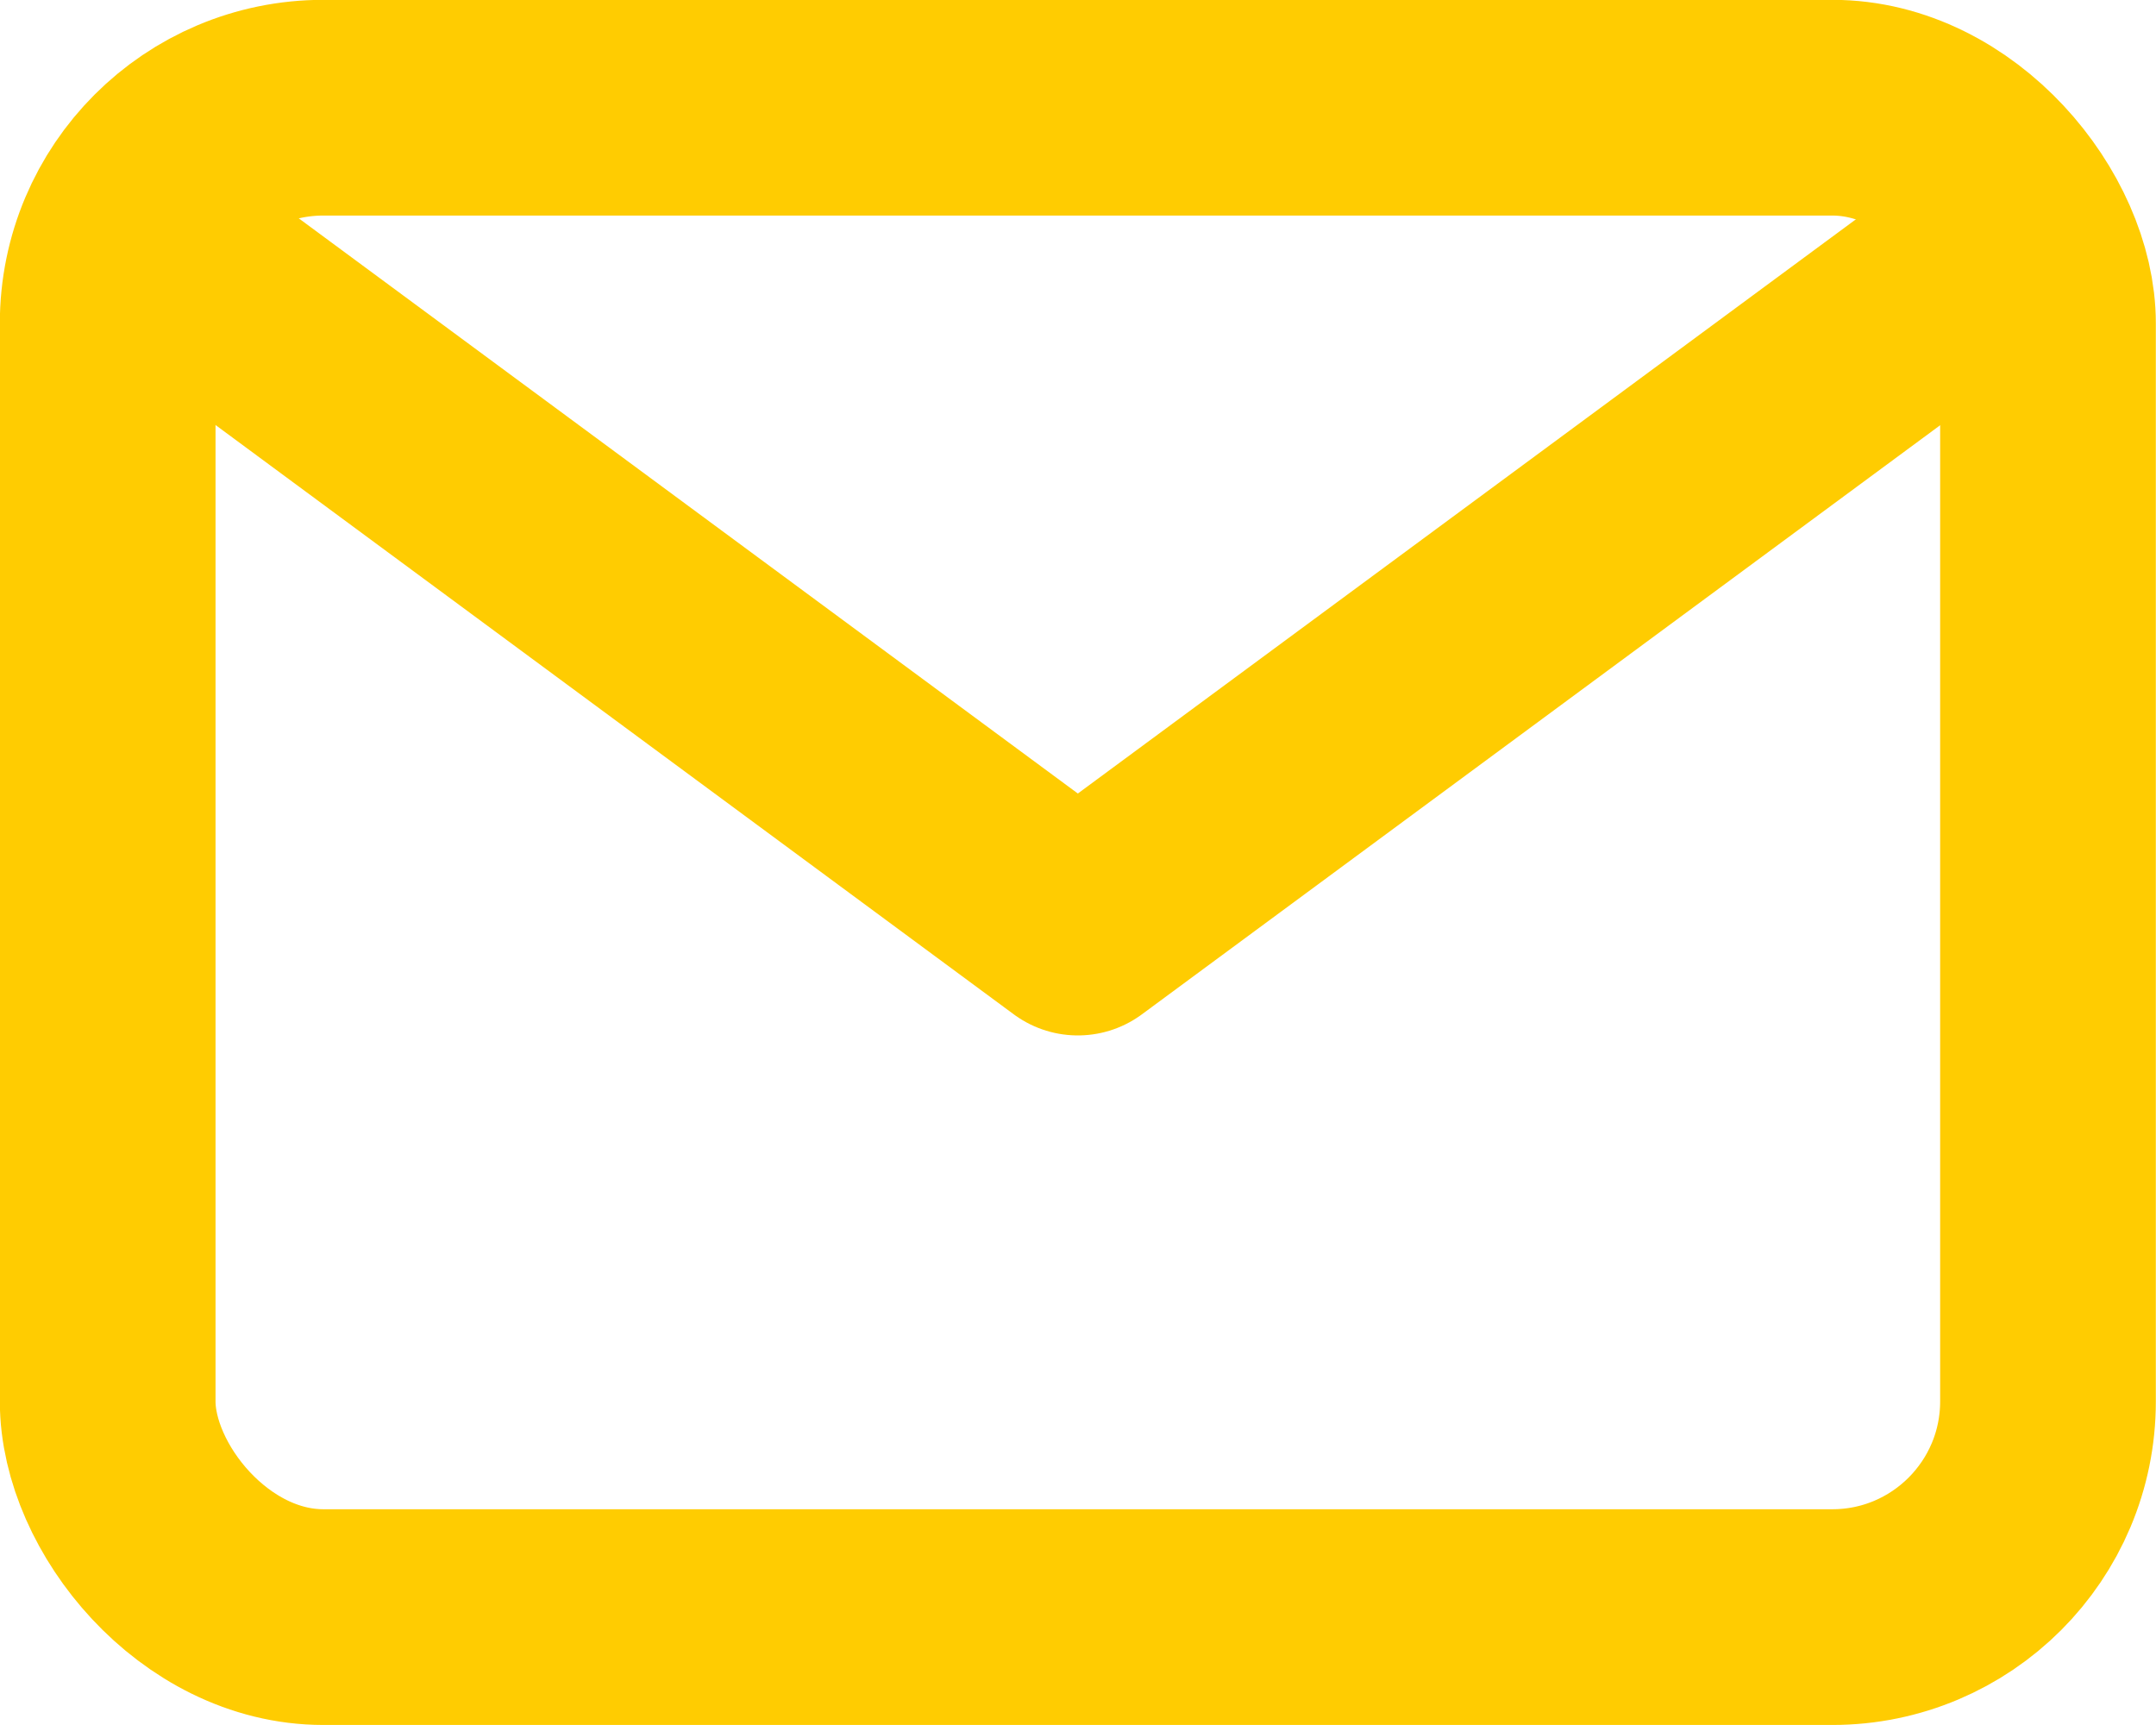
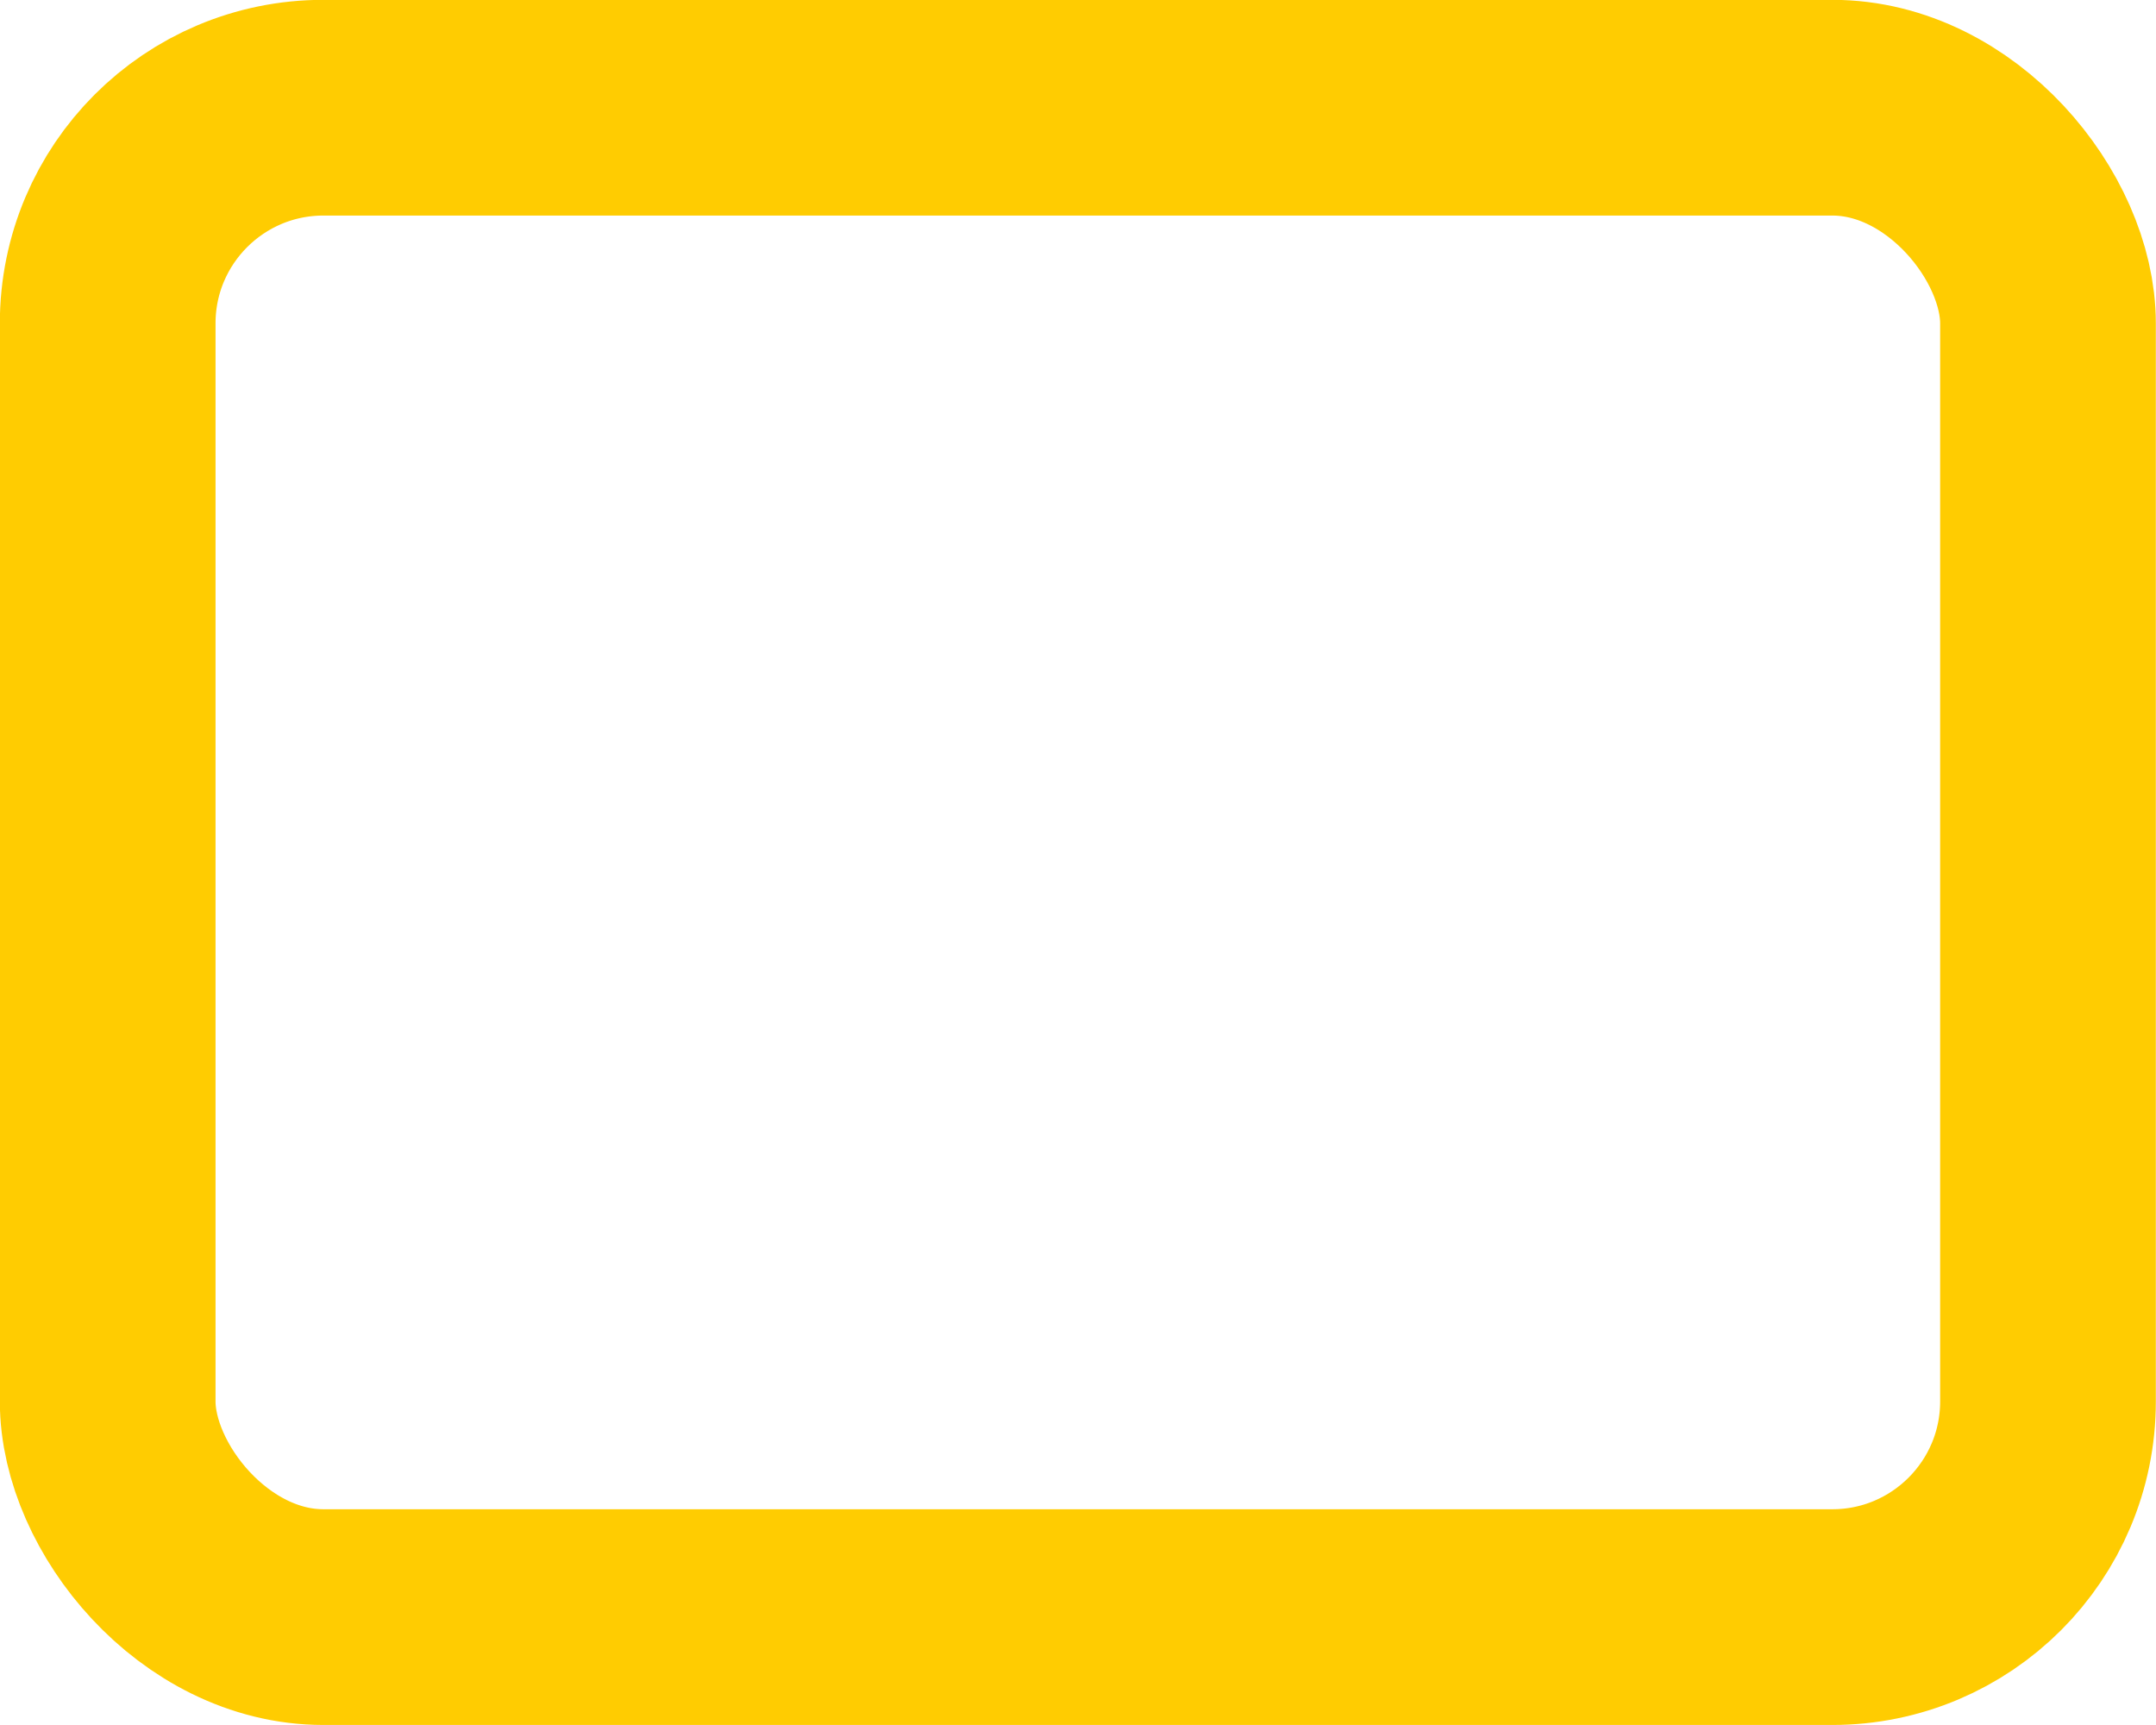
<svg xmlns="http://www.w3.org/2000/svg" id="Vrstva_1" data-name="Vrstva 1" viewBox="0 0 666.7 533.4">
  <g id="SVGRepo_iconCarrier" data-name="SVGRepo iconCarrier">
    <g id="Complete">
      <g id="mail">
        <g>
-           <polyline points="66.7 90 333.3 286.8 600 90" style="fill: none; stroke: #ffcc01; stroke-linecap: round; stroke-linejoin: round; stroke-width: 66.7px;" />
          <rect x="33.3" y="33.3" width="600" height="466.7" rx="66.7" ry="66.7" style="fill: none; stroke: #ffcc01; stroke-linecap: round; stroke-linejoin: round; stroke-width: 66.7px;" />
        </g>
      </g>
    </g>
  </g>
</svg>